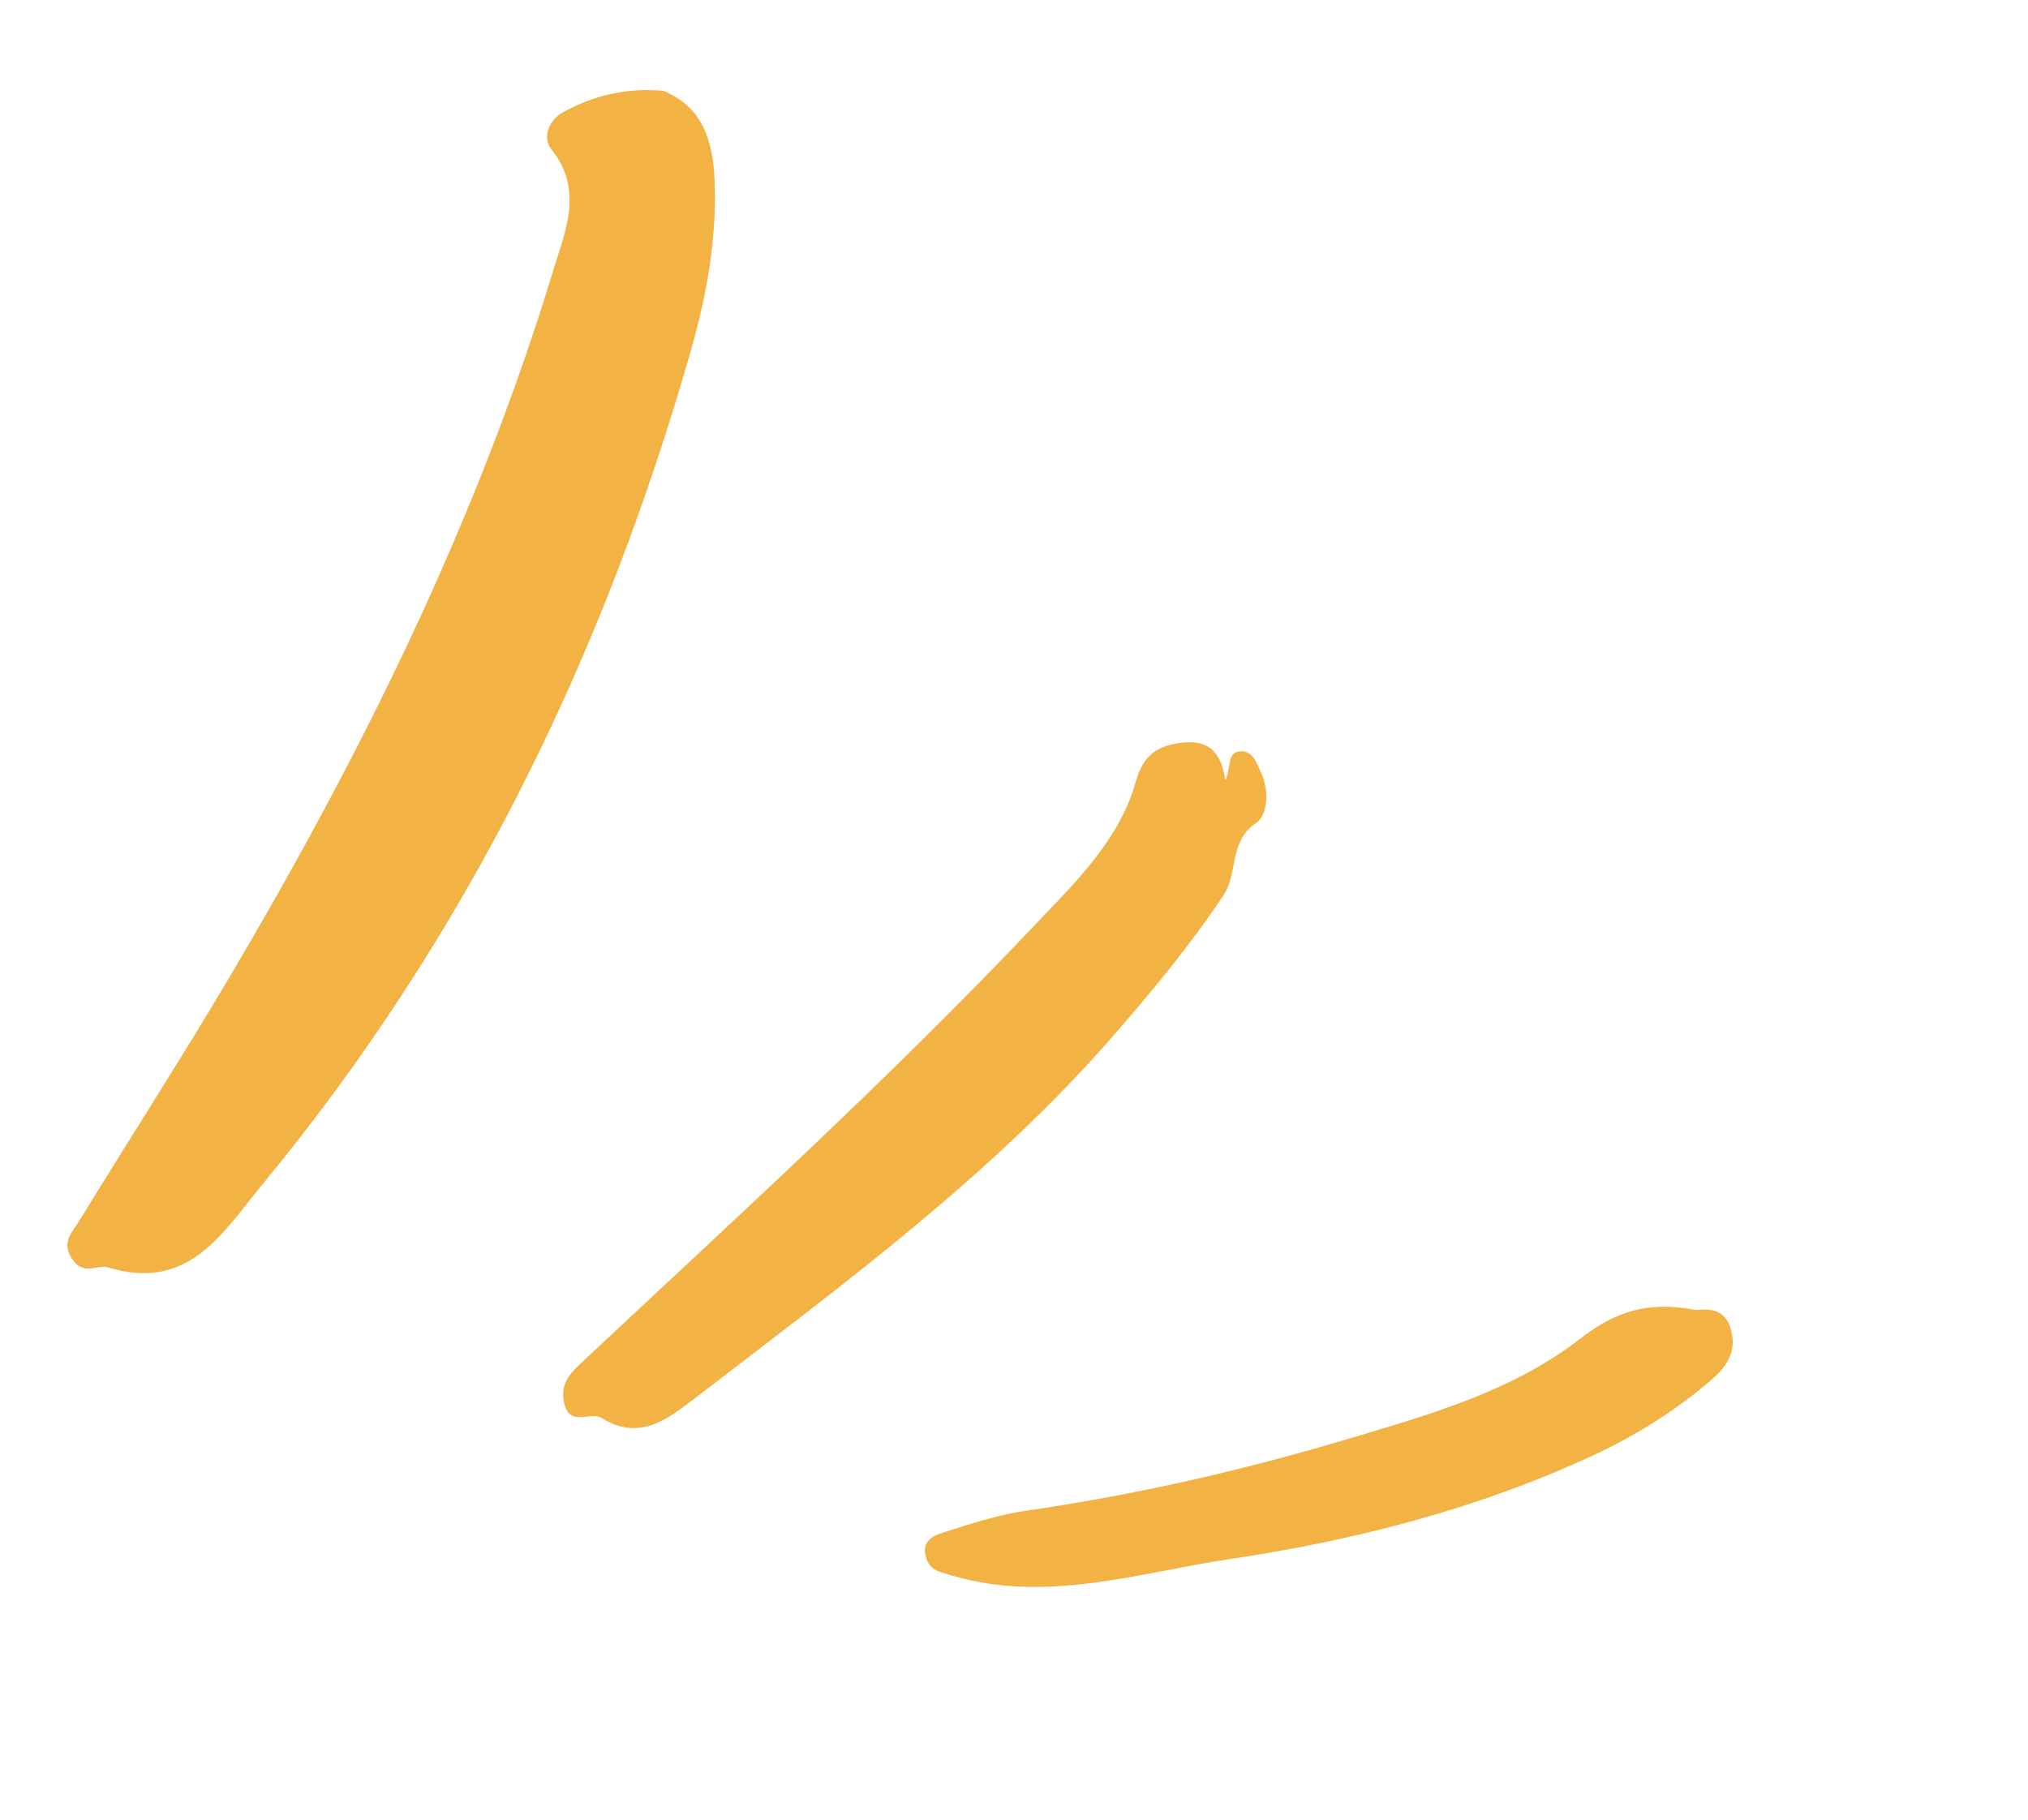
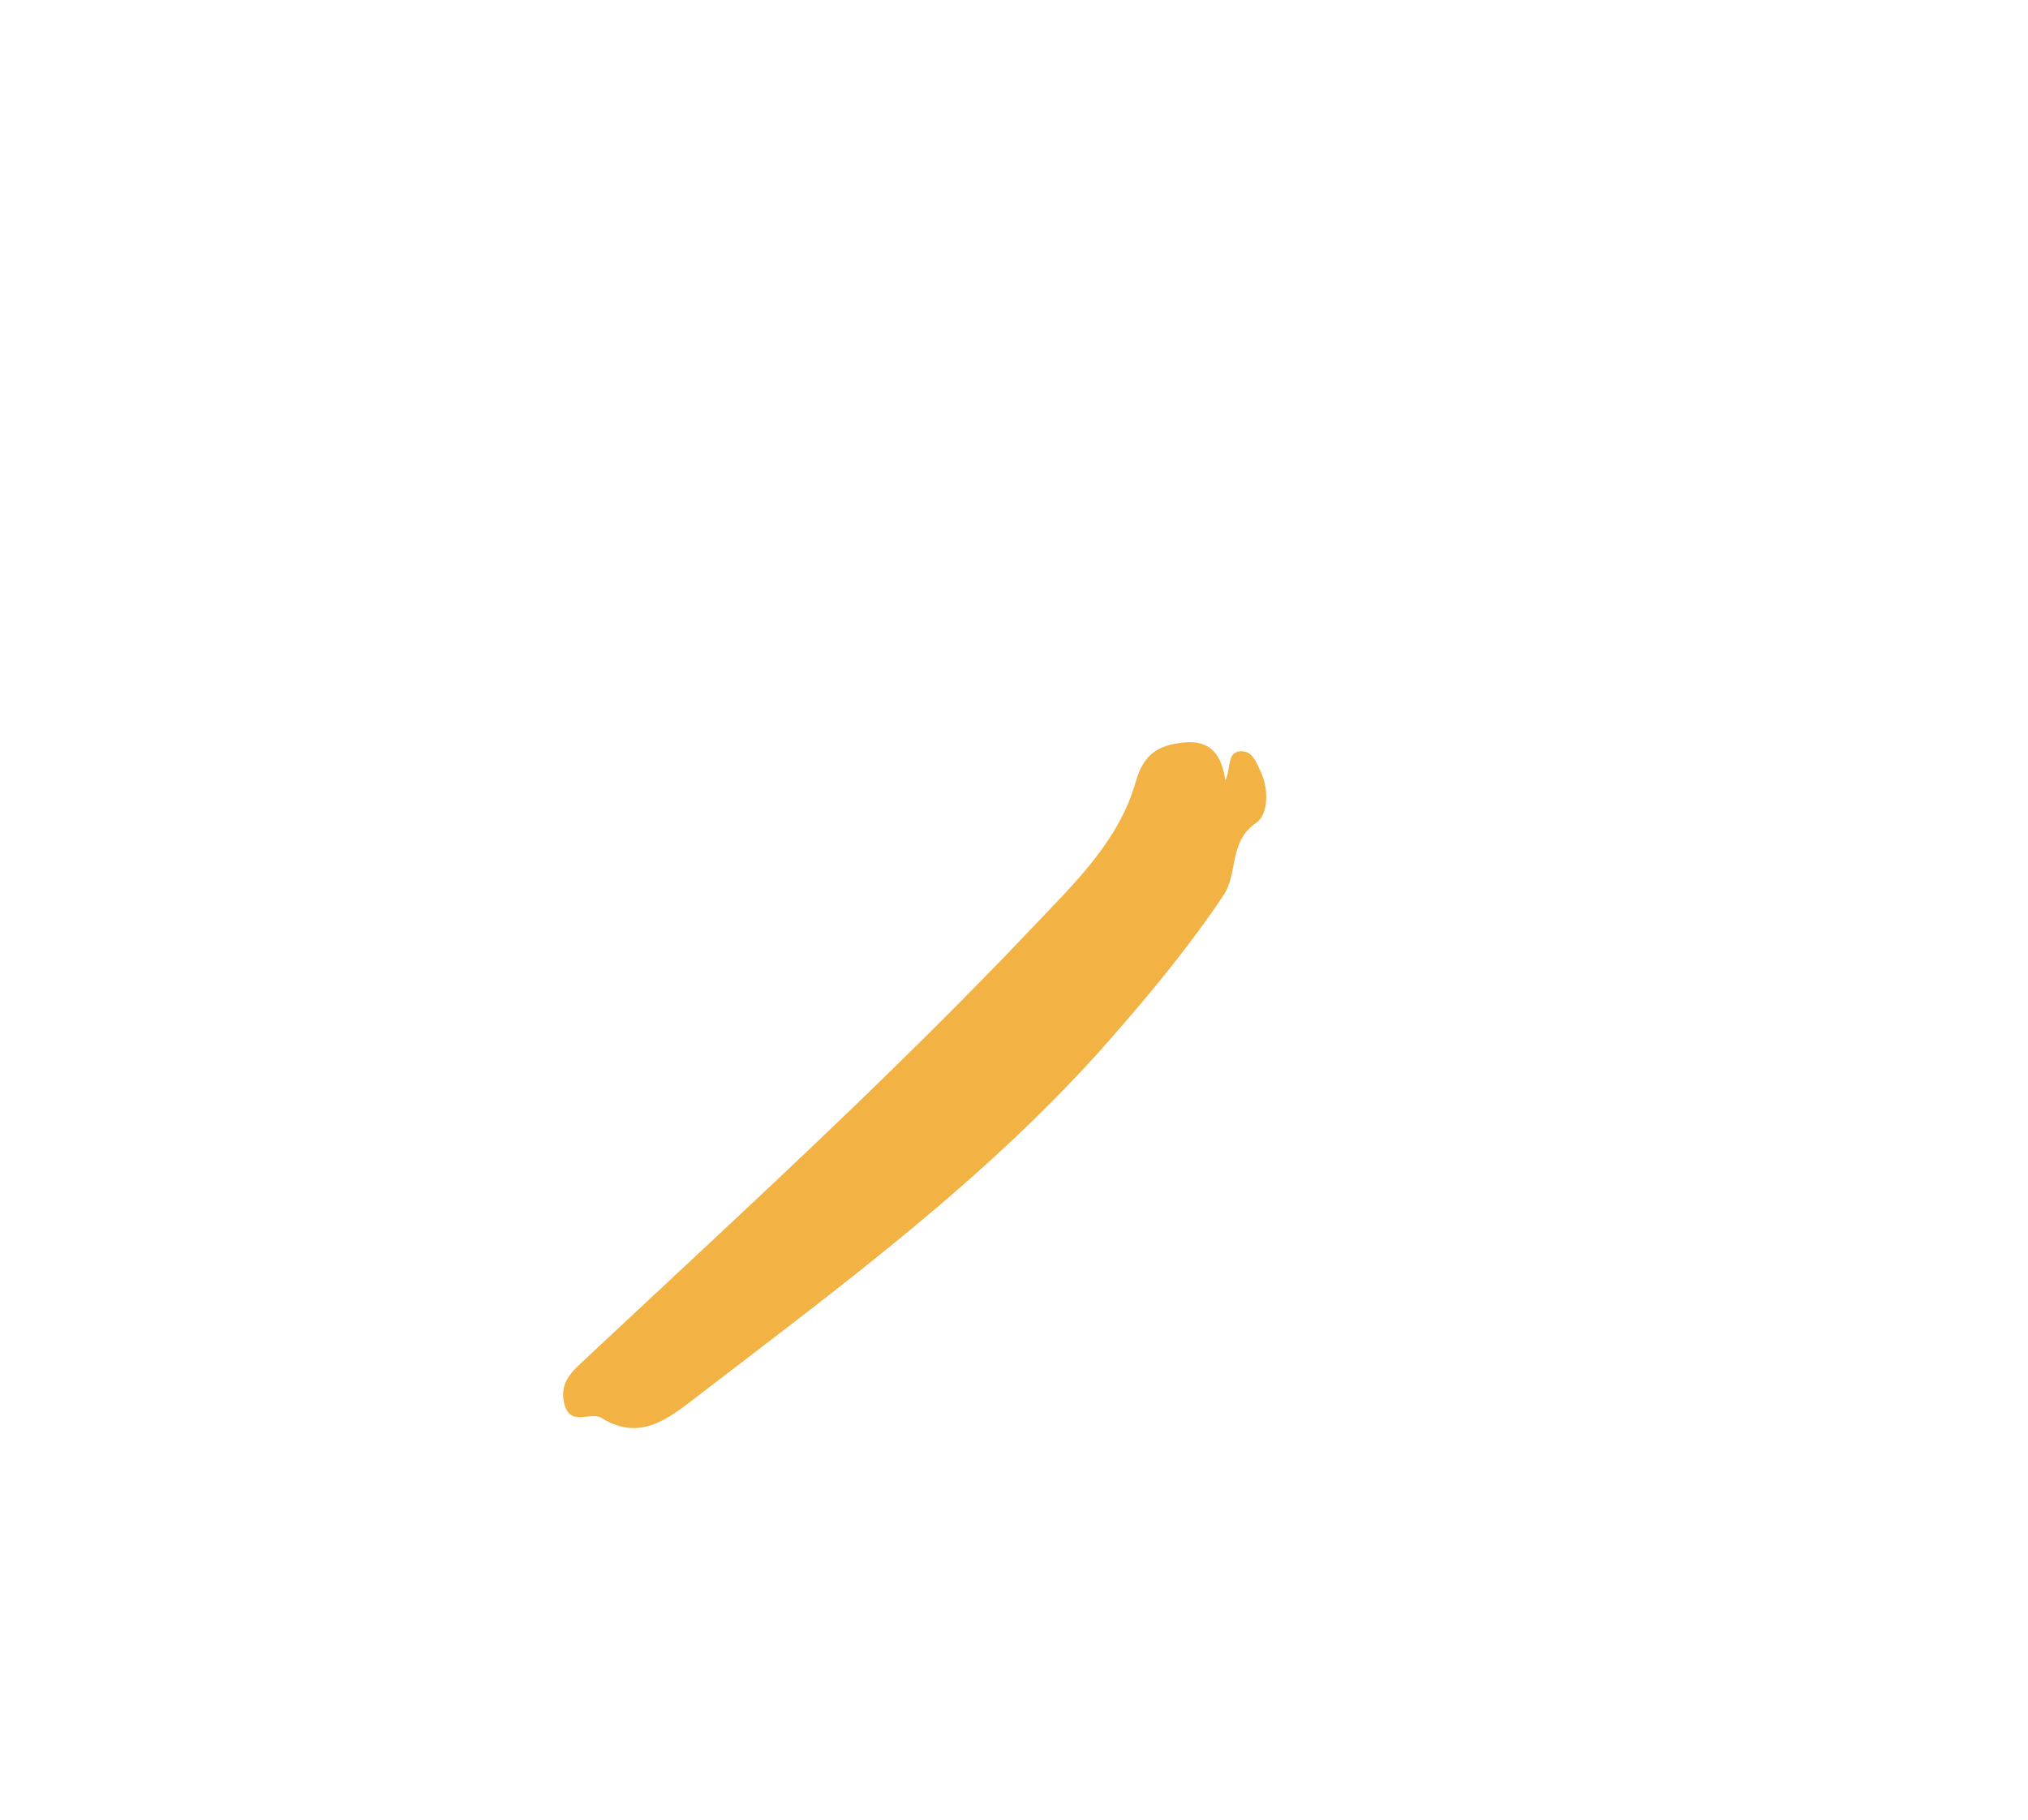
<svg xmlns="http://www.w3.org/2000/svg" width="39" height="35" viewBox="0 0 39 35" fill="none">
-   <path fill-rule="evenodd" clip-rule="evenodd" d="M12.757 1.748C12.061 1.681 11.412 1.834 10.819 2.164C10.574 2.3 10.414 2.633 10.605 2.873C11.231 3.658 10.868 4.446 10.638 5.204C9.175 10.023 6.956 14.501 4.399 18.819C3.465 20.395 2.471 21.935 1.515 23.497C1.385 23.709 1.168 23.891 1.391 24.221C1.612 24.55 1.868 24.314 2.075 24.377C3.64 24.854 4.286 23.703 5.059 22.765C8.973 18.024 11.609 12.627 13.287 6.739C13.594 5.662 13.793 4.561 13.741 3.437C13.706 2.72 13.517 2.058 12.757 1.748Z" fill="#F2B344" />
  <path fill-rule="evenodd" clip-rule="evenodd" d="M23.566 15.011C23.486 14.486 23.26 14.231 22.762 14.282C22.273 14.332 21.991 14.505 21.841 15.037C21.52 16.174 20.665 16.984 19.882 17.811C17.126 20.721 14.162 23.419 11.239 26.157C11.009 26.373 10.76 26.581 10.847 26.979C10.953 27.465 11.348 27.137 11.573 27.276C12.313 27.736 12.862 27.279 13.4 26.866C16.192 24.72 19.037 22.636 21.373 19.963C22.14 19.086 22.88 18.191 23.529 17.22C23.816 16.79 23.624 16.186 24.161 15.825C24.38 15.678 24.412 15.197 24.246 14.847C24.16 14.664 24.084 14.436 23.857 14.45C23.591 14.466 23.679 14.755 23.566 15.011Z" fill="#F2B344" />
-   <path fill-rule="evenodd" clip-rule="evenodd" d="M32.611 25.197C31.676 25.013 31.045 25.238 30.375 25.758C29.085 26.759 27.506 27.203 25.96 27.666C23.917 28.278 21.842 28.753 19.728 29.058C19.192 29.135 18.667 29.31 18.148 29.474C17.951 29.536 17.715 29.636 17.807 29.951C17.882 30.208 18.06 30.23 18.294 30.3C20.119 30.847 21.883 30.252 23.643 29.989C26.042 29.63 28.399 29.03 30.62 28.001C31.436 27.623 32.191 27.154 32.875 26.572C33.168 26.323 33.399 26.045 33.297 25.611C33.185 25.135 32.828 25.18 32.611 25.197Z" fill="#F2B344" />
</svg>